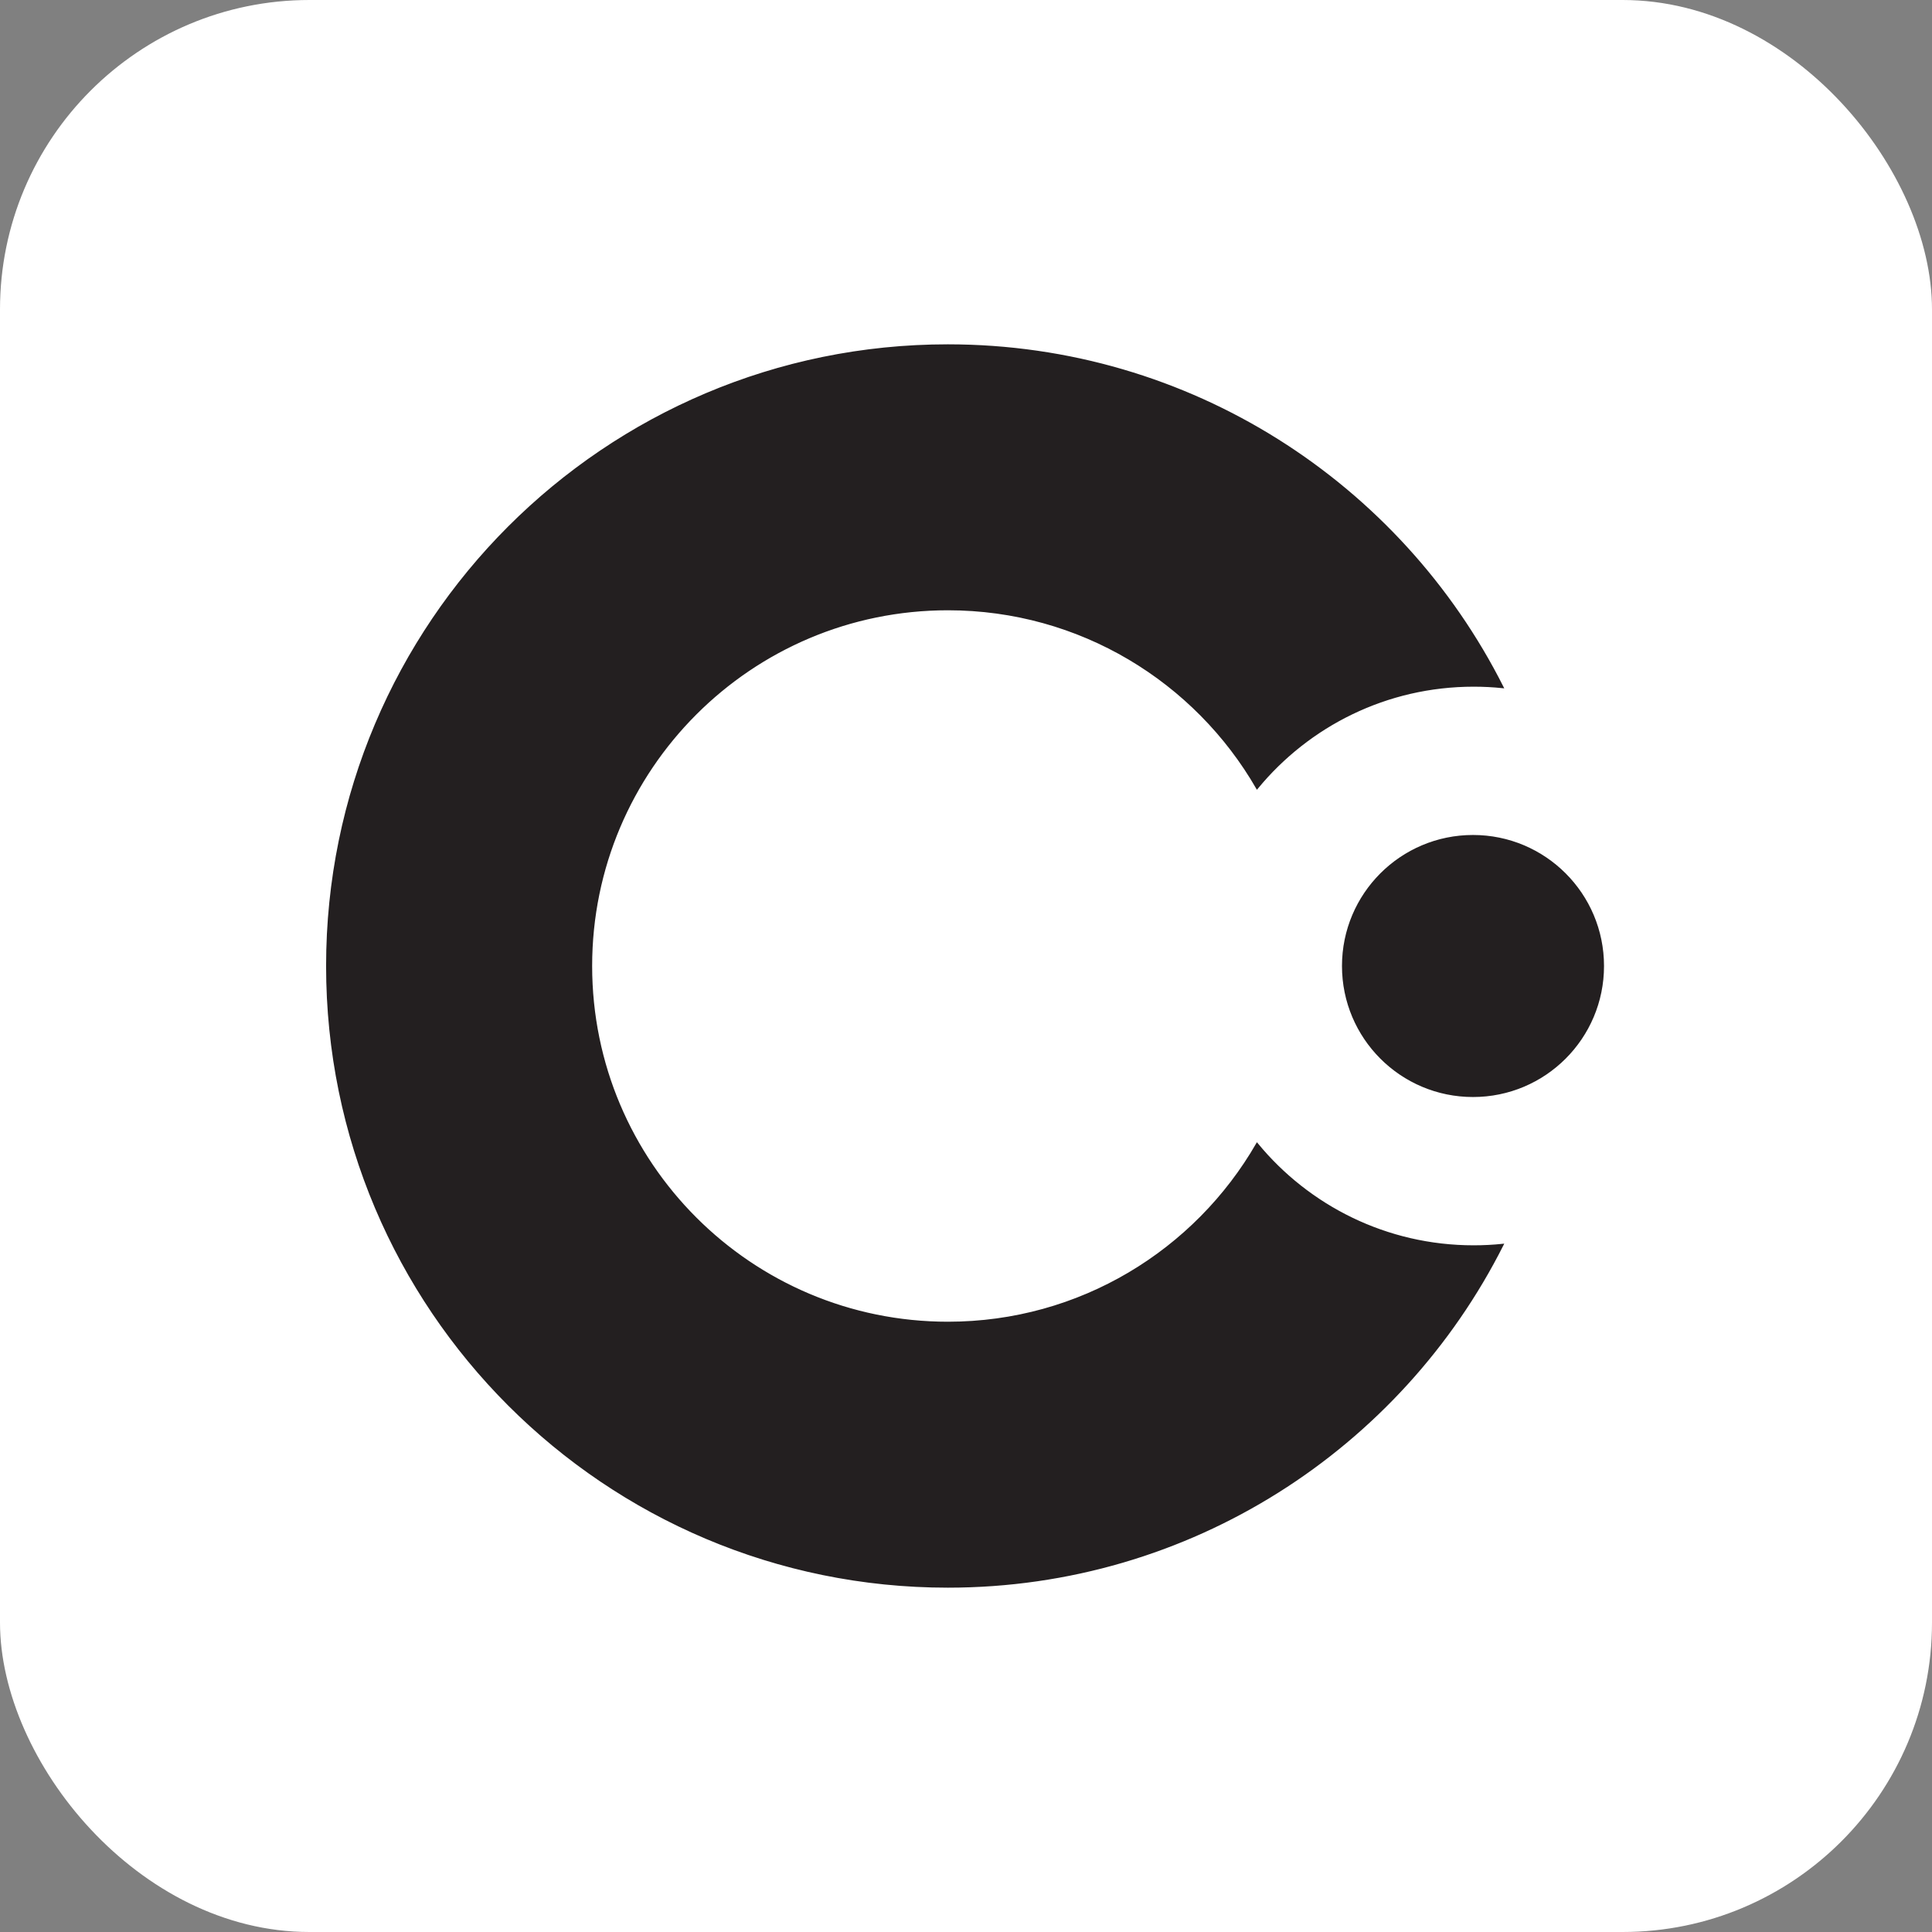
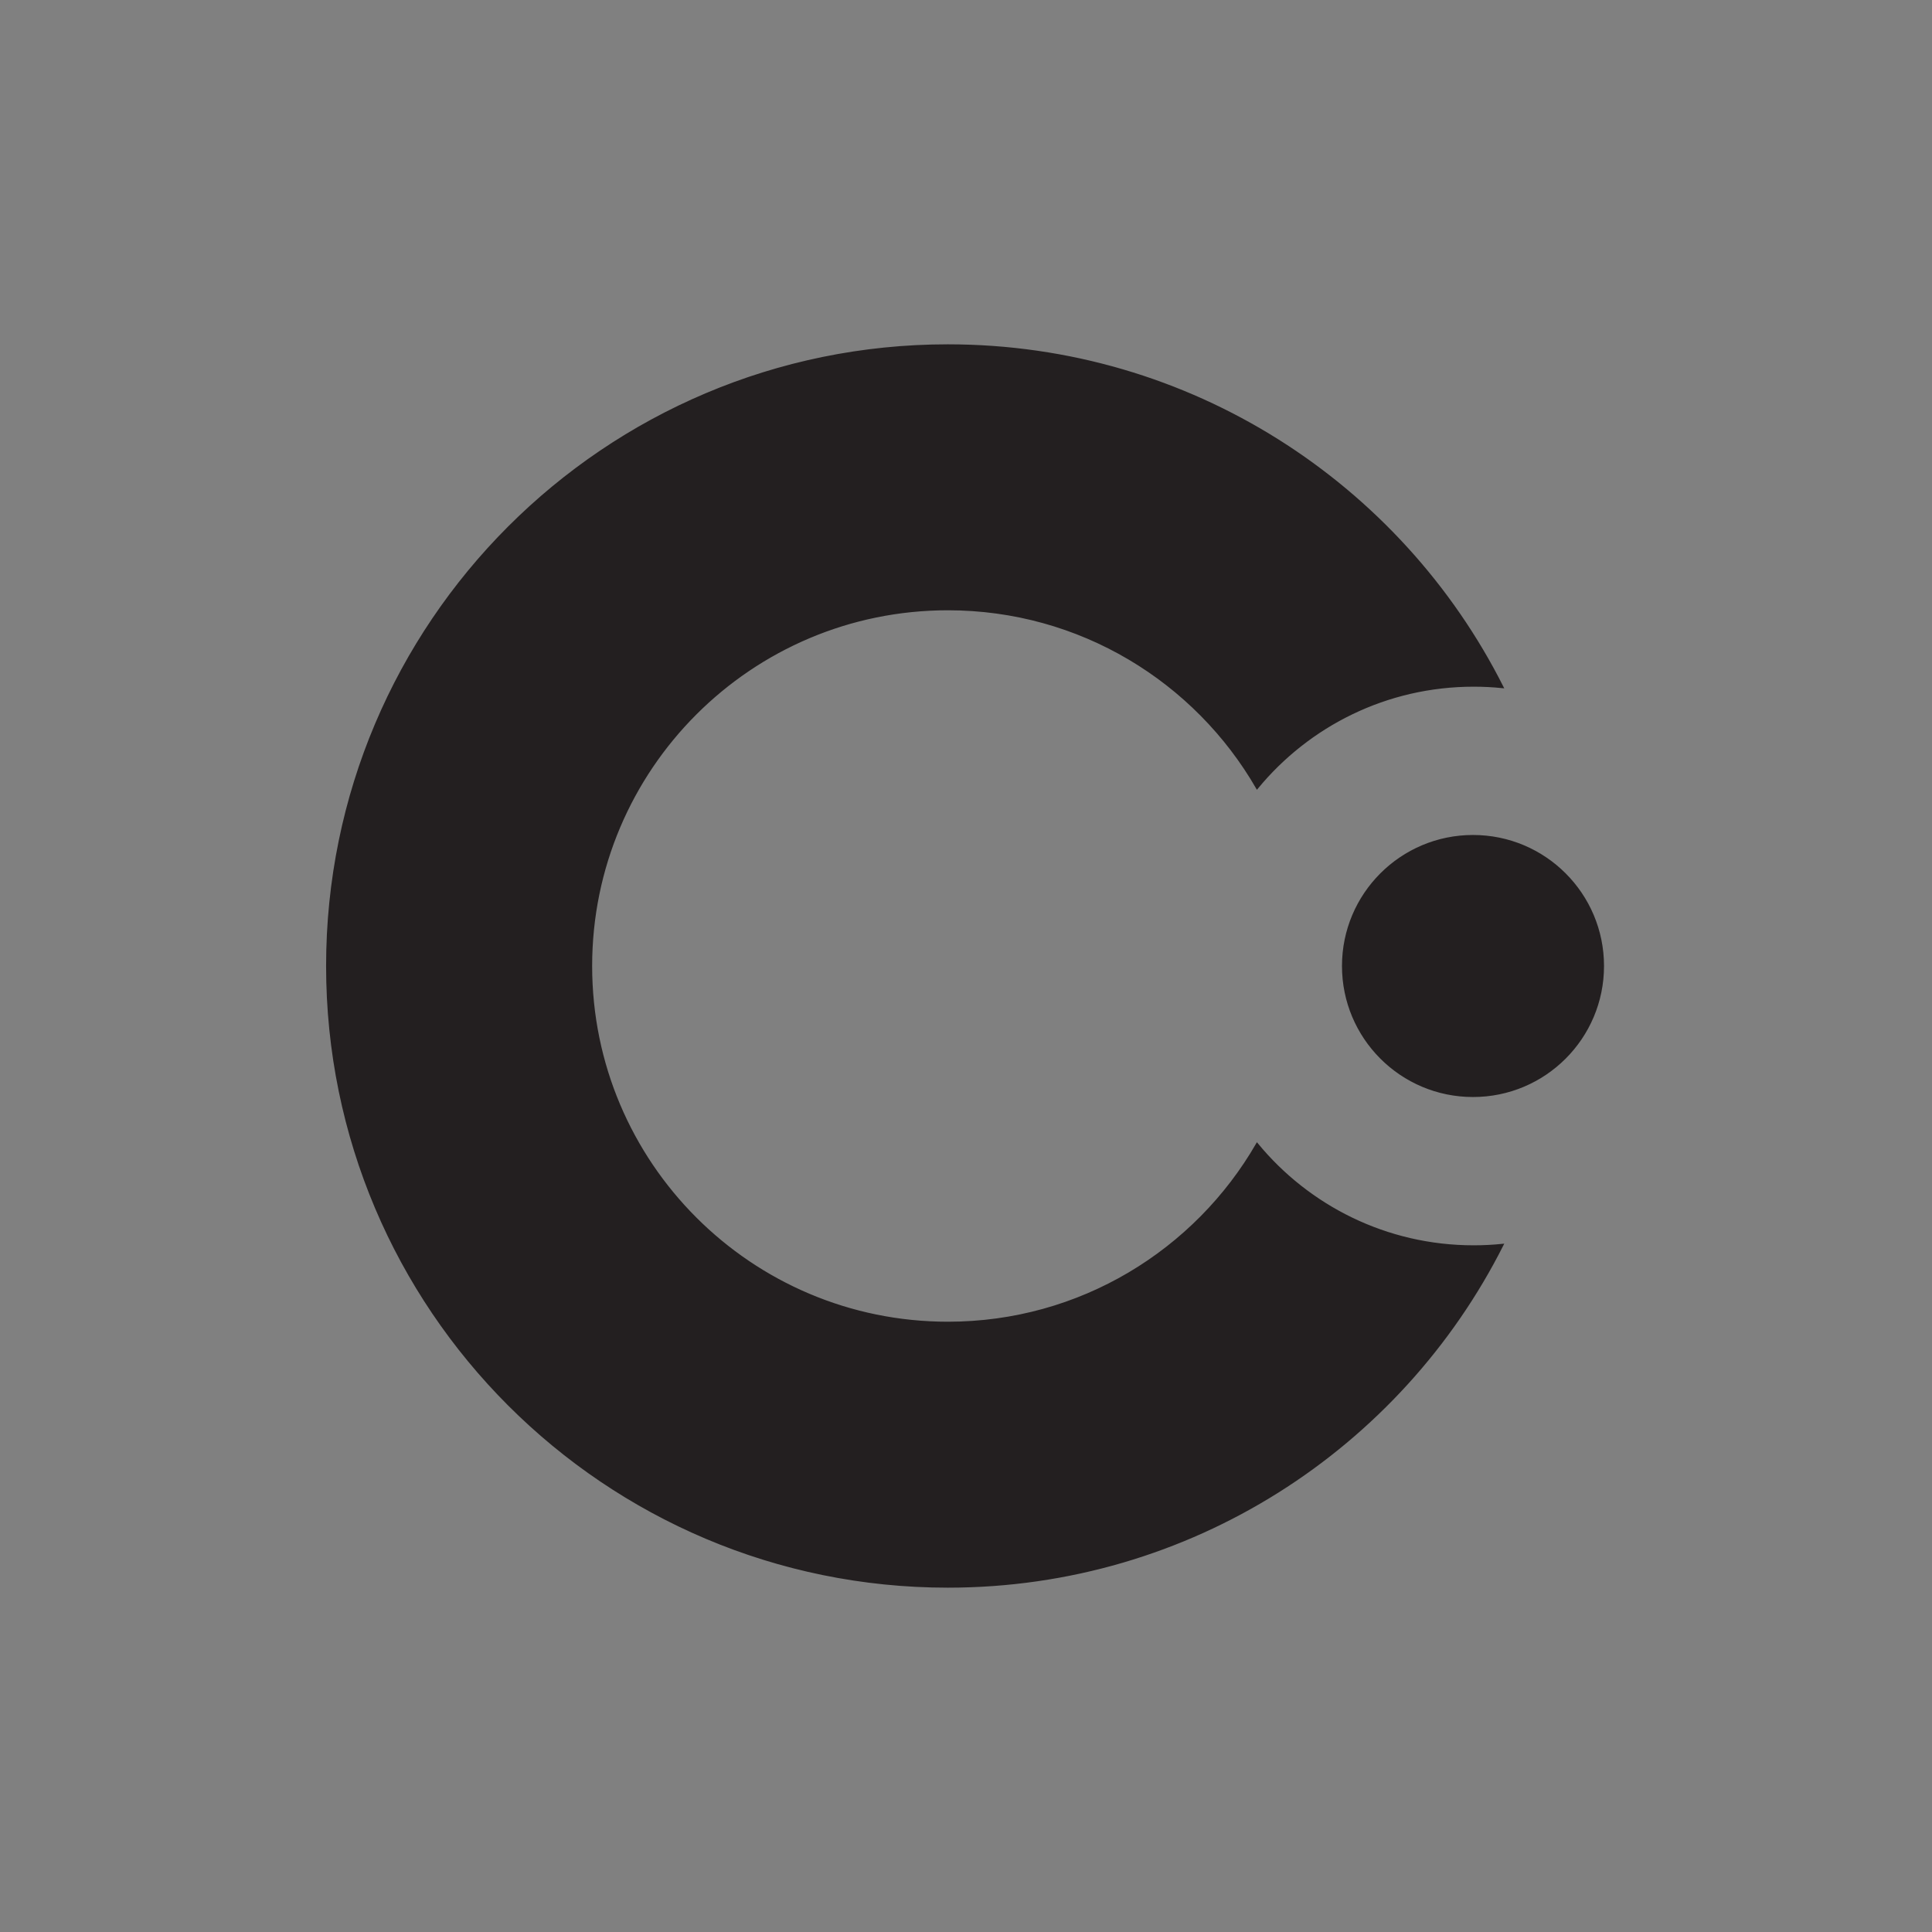
<svg xmlns="http://www.w3.org/2000/svg" width="1024" height="1024" viewBox="0 0 1024 1024" fill="none">
  <rect x="0" y="0" width="1024" height="1024" fill="#808080" stroke="none" />
-   <rect width="1024" height="1024" rx="164" fill="white" />
  <path d="M780.722 580.942C818.797 580.942 849.663 550.075 849.663 512C849.663 473.925 818.797 443.058 780.722 443.058C742.646 443.058 711.78 473.925 711.78 512C711.78 550.075 742.646 580.942 780.722 580.942Z" fill="#231F20" stroke="#231F20" stroke-miterlimit="10" />
  <path d="M781.063 660.539C734.814 660.539 693.488 639.393 666.261 606.277C633.589 662.925 572.458 701.039 502.413 701.039C397.98 701.039 313.352 616.383 313.352 512C313.352 407.617 398.017 322.961 502.413 322.961C572.495 322.961 633.626 361.112 666.261 417.723C693.526 384.569 734.814 363.461 781.063 363.461C786.247 363.461 791.395 363.723 796.43 364.245C742.311 256.766 630.94 183 502.376 183C320.662 183 173.337 330.308 173.337 512C173.337 693.692 320.662 841 502.376 841C630.94 841 742.311 767.234 796.43 659.755C791.357 660.277 786.247 660.539 781.063 660.539Z" fill="#231F20" stroke="#231F20" stroke-miterlimit="10" />
</svg>